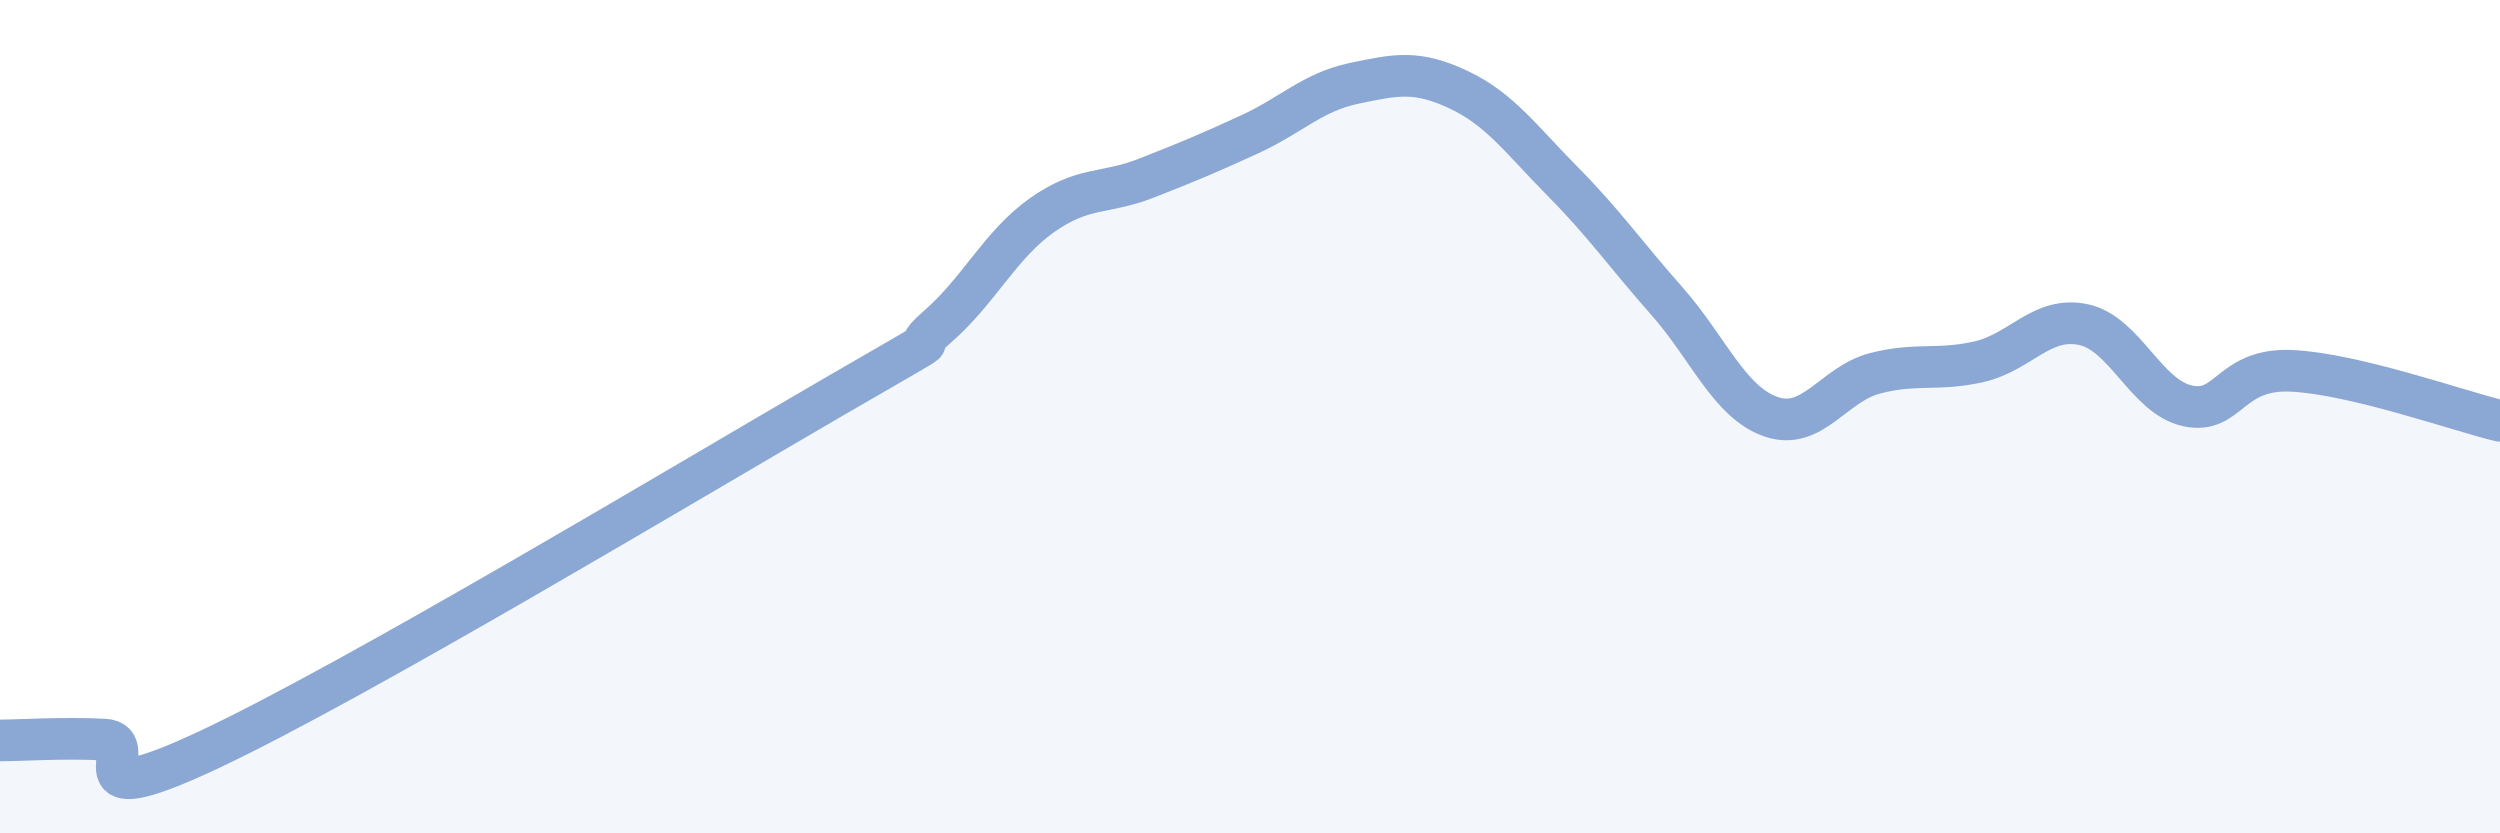
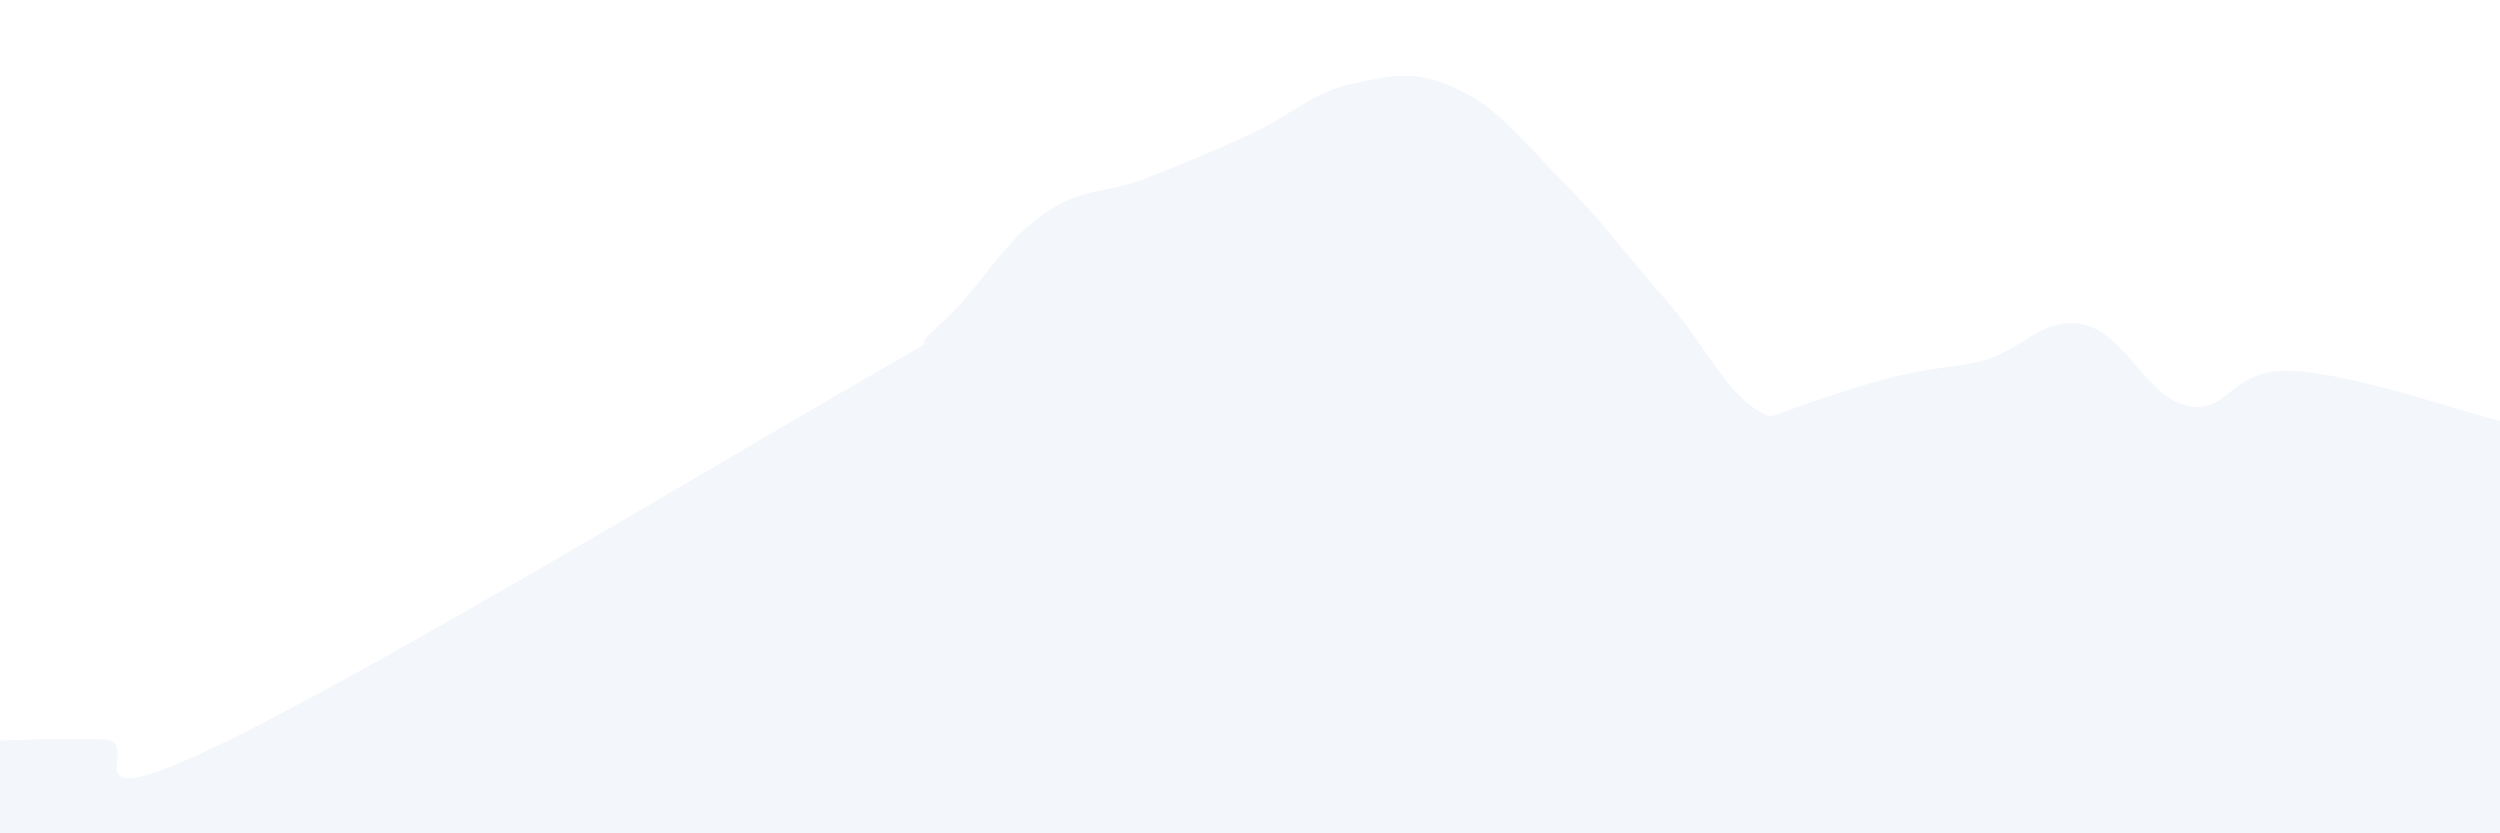
<svg xmlns="http://www.w3.org/2000/svg" width="60" height="20" viewBox="0 0 60 20">
-   <path d="M 0,17.77 C 0.5,17.77 1.5,17.7 2.5,17.75 C 3.5,17.8 1.5,19.64 5,18 C 8.5,16.36 16.5,11.56 20,9.53 C 23.5,7.5 21.5,8.71 22.5,7.84 C 23.5,6.97 24,5.88 25,5.17 C 26,4.46 26.5,4.67 27.5,4.28 C 28.5,3.89 29,3.68 30,3.22 C 31,2.76 31.5,2.21 32.5,2 C 33.5,1.79 34,1.68 35,2.15 C 36,2.62 36.5,3.34 37.5,4.35 C 38.5,5.36 39,6.09 40,7.22 C 41,8.35 41.5,9.65 42.5,10 C 43.5,10.35 44,9.22 45,8.96 C 46,8.7 46.5,8.91 47.5,8.68 C 48.5,8.45 49,7.58 50,7.79 C 51,8 51.5,9.52 52.5,9.74 C 53.5,9.96 53.5,8.83 55,8.9 C 56.5,8.97 59,9.86 60,10.1L60 20L0 20Z" fill="#8ba7d3" opacity="0.1" stroke-linecap="round" stroke-linejoin="round" />
-   <path d="M 0,17.77 C 0.5,17.77 1.5,17.7 2.5,17.75 C 3.5,17.8 1.5,19.64 5,18 C 8.5,16.36 16.5,11.56 20,9.53 C 23.5,7.5 21.5,8.71 22.5,7.84 C 23.5,6.97 24,5.88 25,5.17 C 26,4.46 26.5,4.67 27.5,4.28 C 28.5,3.89 29,3.68 30,3.22 C 31,2.76 31.5,2.21 32.5,2 C 33.5,1.79 34,1.68 35,2.15 C 36,2.62 36.5,3.34 37.5,4.35 C 38.5,5.36 39,6.09 40,7.22 C 41,8.35 41.5,9.65 42.5,10 C 43.5,10.35 44,9.22 45,8.96 C 46,8.7 46.5,8.91 47.5,8.68 C 48.5,8.45 49,7.58 50,7.79 C 51,8 51.5,9.52 52.5,9.74 C 53.5,9.96 53.5,8.83 55,8.9 C 56.5,8.97 59,9.86 60,10.1" stroke="#8ba7d3" stroke-width="1" fill="none" stroke-linecap="round" stroke-linejoin="round" />
+   <path d="M 0,17.77 C 0.5,17.77 1.5,17.7 2.5,17.75 C 3.5,17.8 1.5,19.64 5,18 C 8.5,16.36 16.5,11.56 20,9.53 C 23.5,7.5 21.5,8.71 22.5,7.84 C 23.5,6.97 24,5.88 25,5.17 C 26,4.46 26.5,4.67 27.5,4.28 C 28.5,3.89 29,3.68 30,3.22 C 31,2.76 31.5,2.21 32.5,2 C 33.5,1.79 34,1.68 35,2.15 C 36,2.62 36.5,3.34 37.5,4.35 C 38.5,5.36 39,6.09 40,7.22 C 41,8.35 41.5,9.65 42.5,10 C 46,8.7 46.5,8.91 47.5,8.68 C 48.5,8.45 49,7.58 50,7.79 C 51,8 51.5,9.52 52.5,9.74 C 53.5,9.96 53.5,8.83 55,8.9 C 56.5,8.97 59,9.86 60,10.1L60 20L0 20Z" fill="#8ba7d3" opacity="0.1" stroke-linecap="round" stroke-linejoin="round" />
</svg>